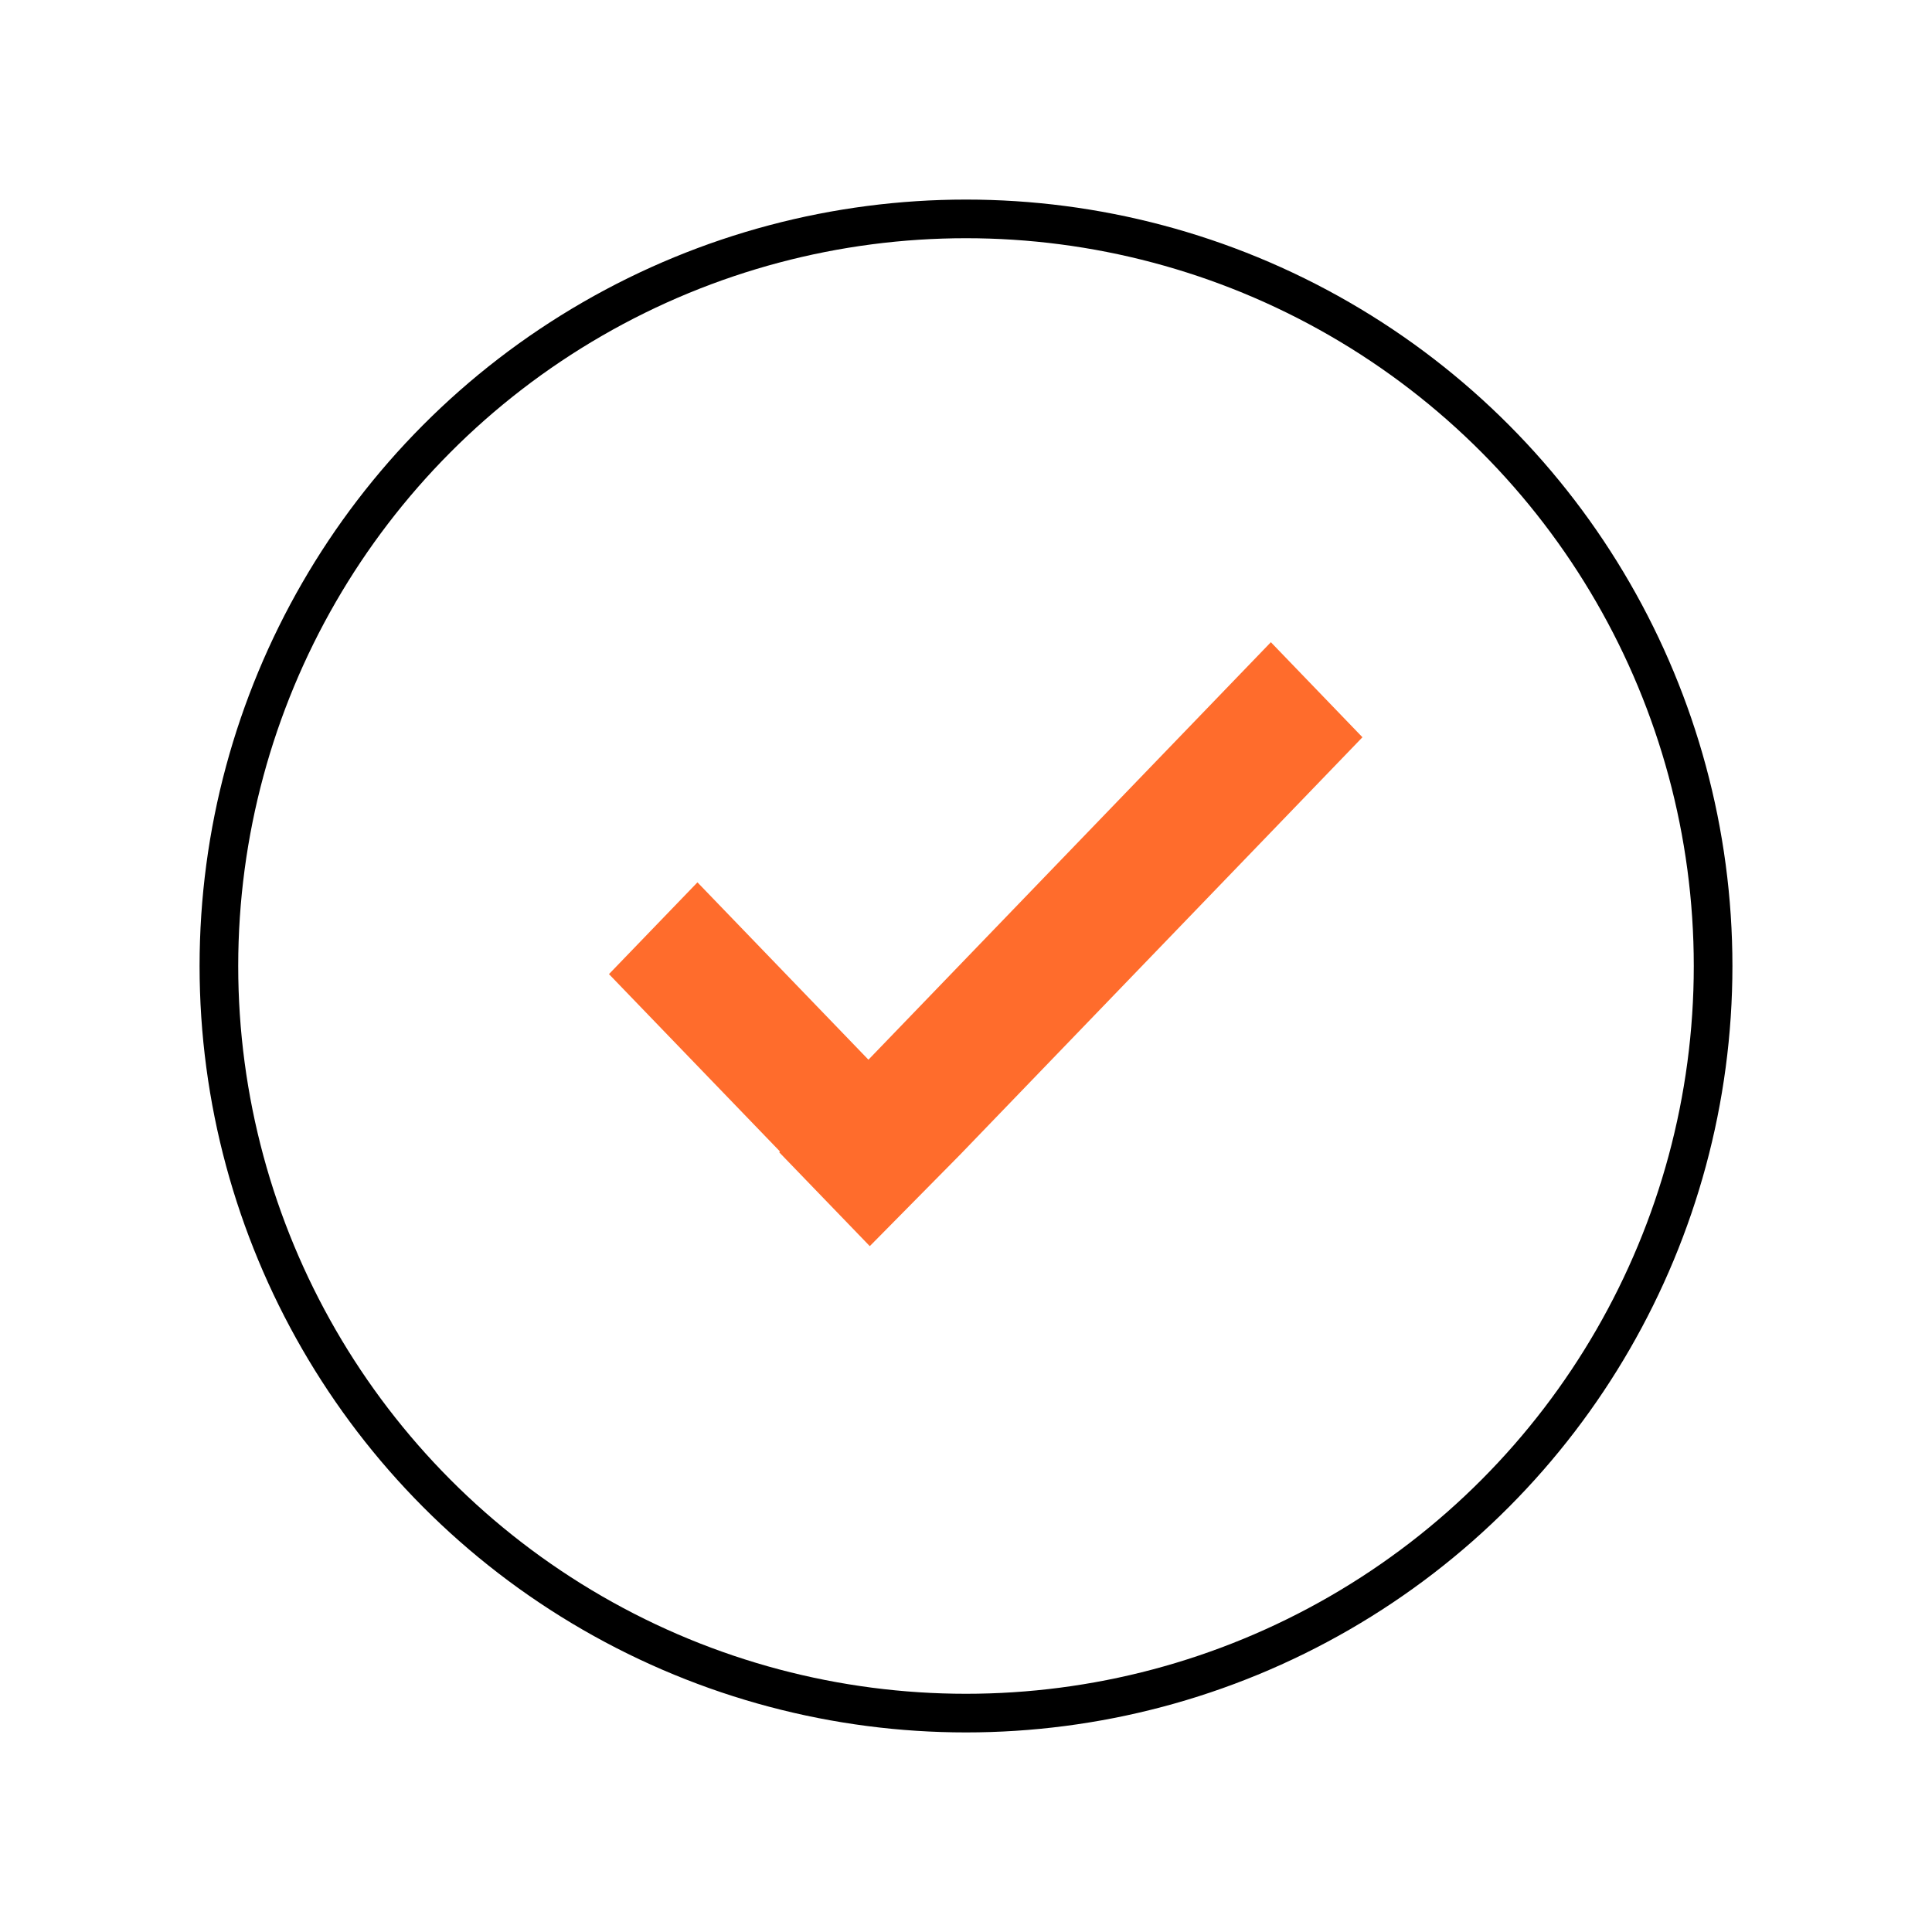
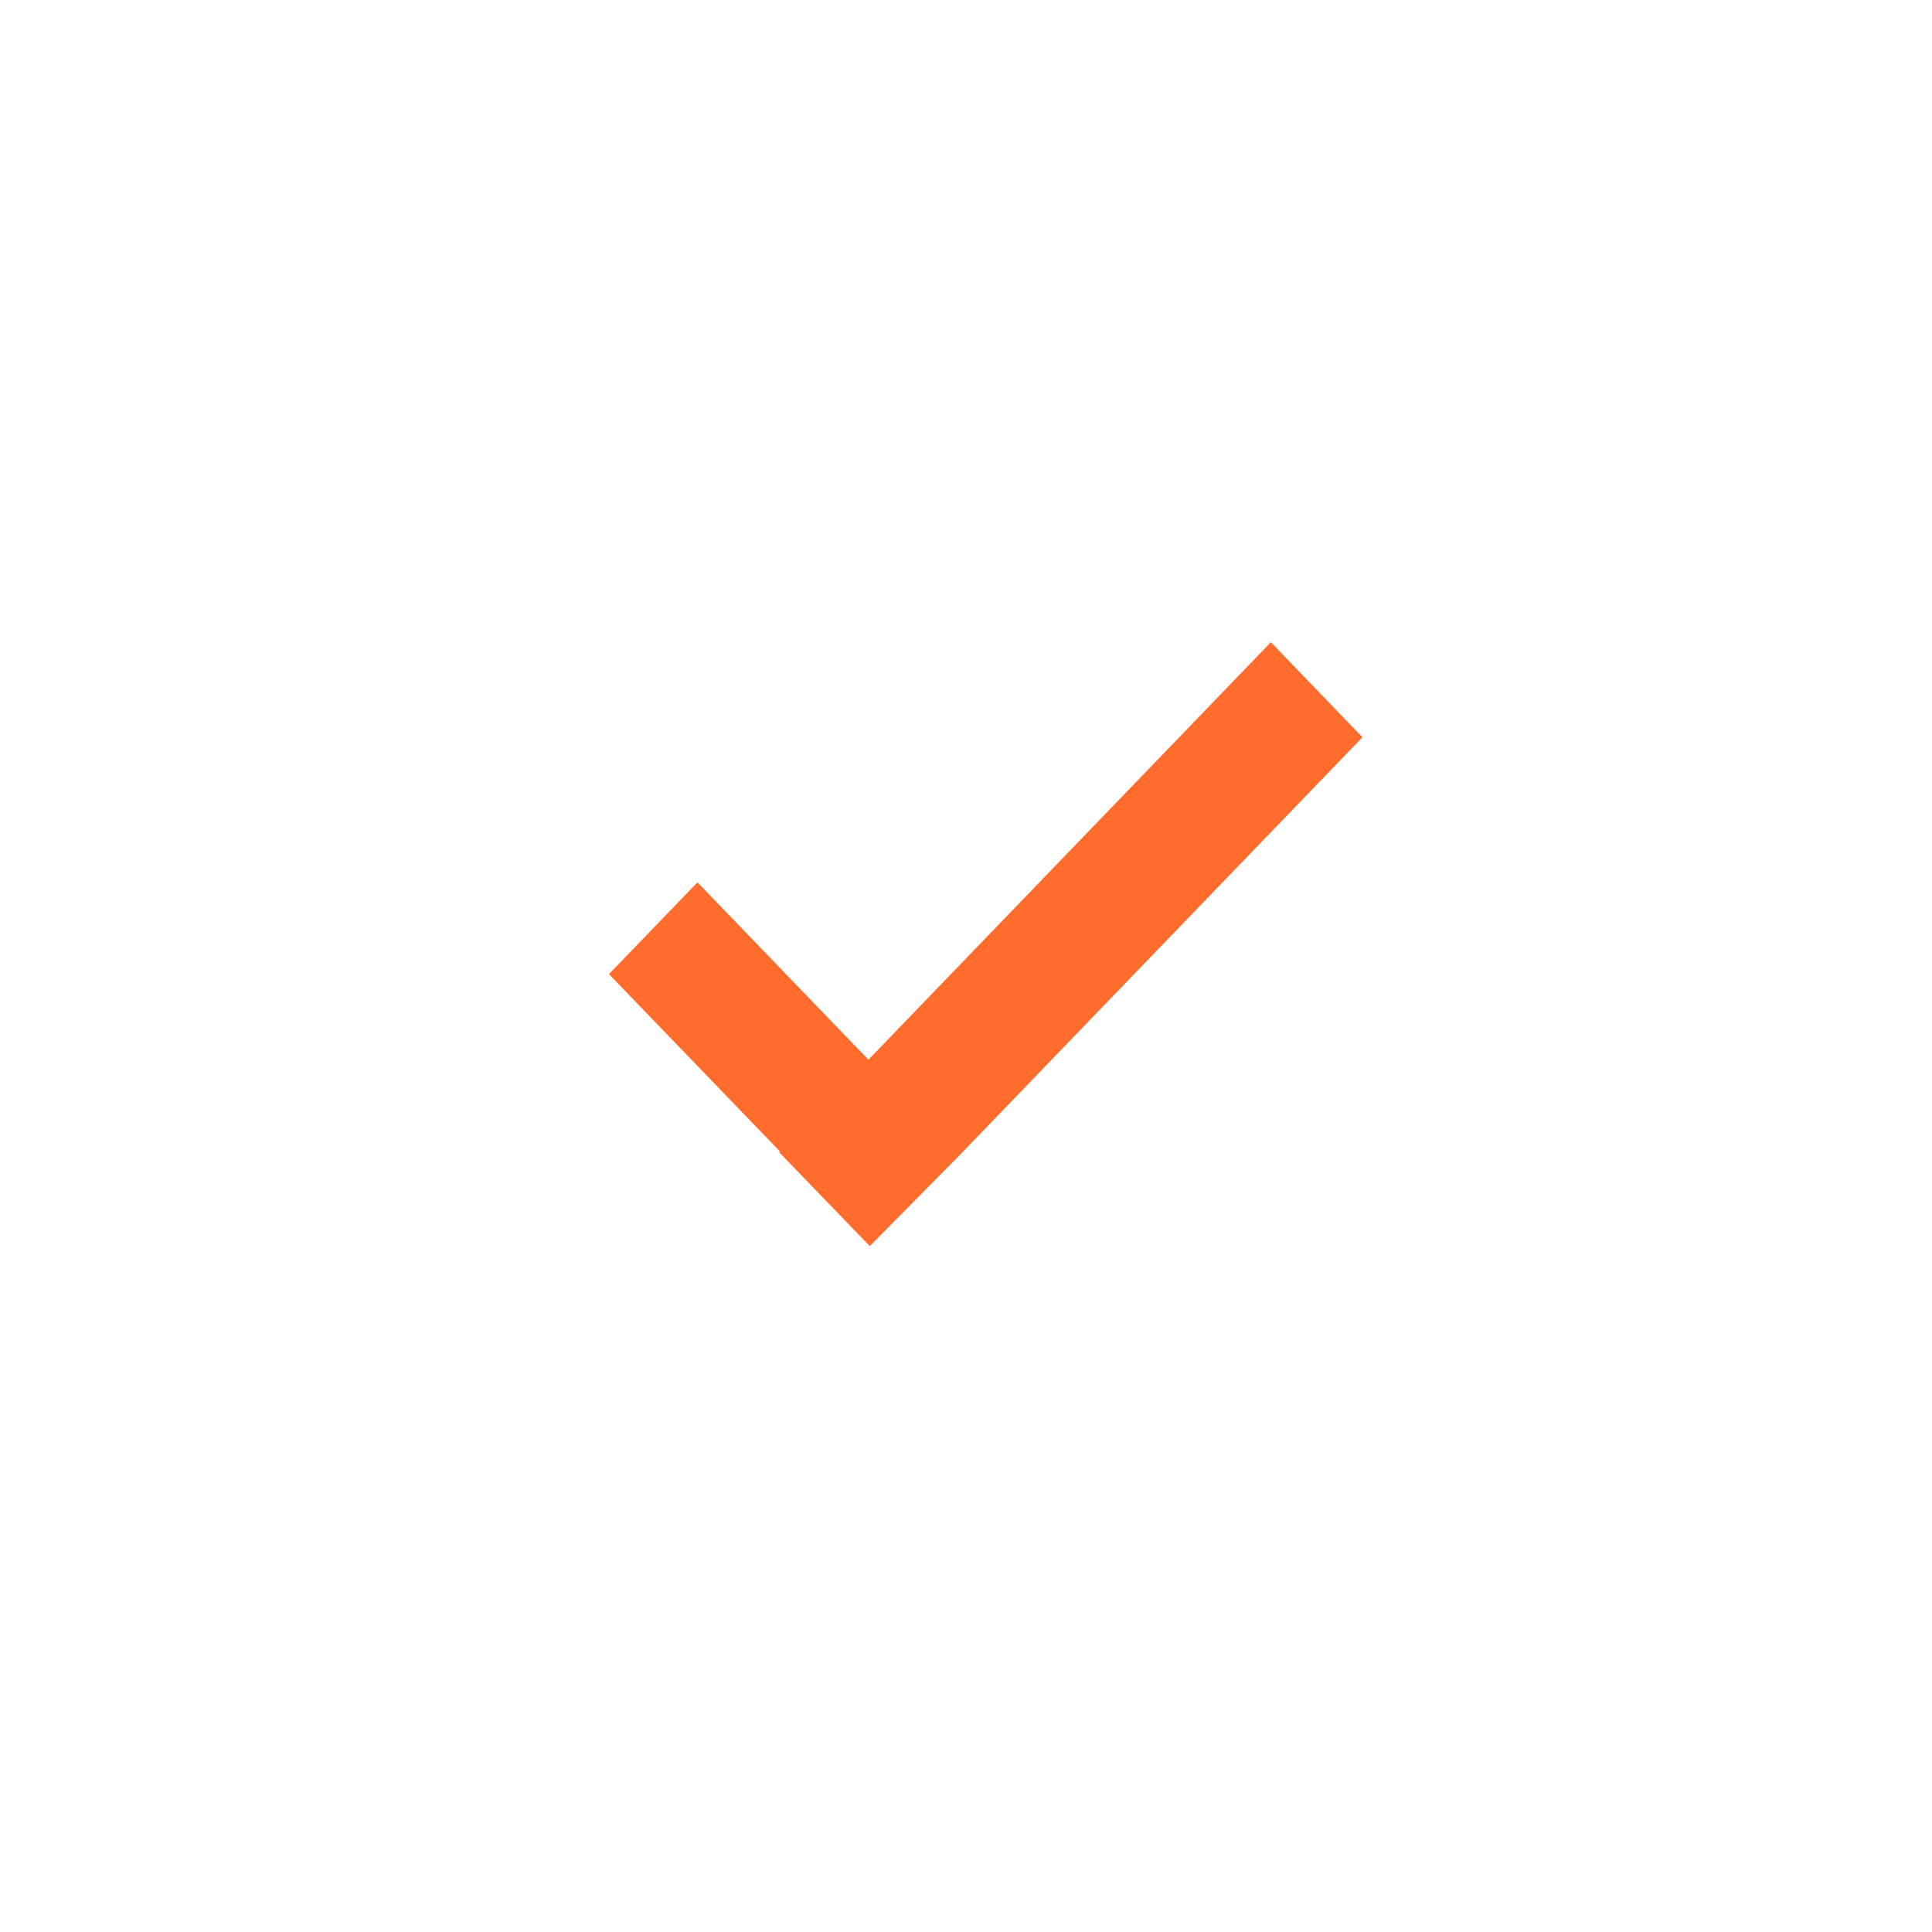
<svg xmlns="http://www.w3.org/2000/svg" id="all" viewBox="0 0 100 100">
  <path d="m65.78,33.24l-20.83,21.61-8.85-9.18-4.58,4.75,8.85,9.18-.04.04,4.69,4.86,4.67-4.73h0s20.83-21.61,20.83-21.61l-4.75-4.93Zm-20.79,31.14l.06.06s0,0,0,0l-.06-.07Z" fill="#ff6c2c" fill-rule="evenodd" />
-   <circle cx="50" cy="50" r="38.67" fill="none" stroke="#000" stroke-miterlimit="10" stroke-width="2" />
</svg>